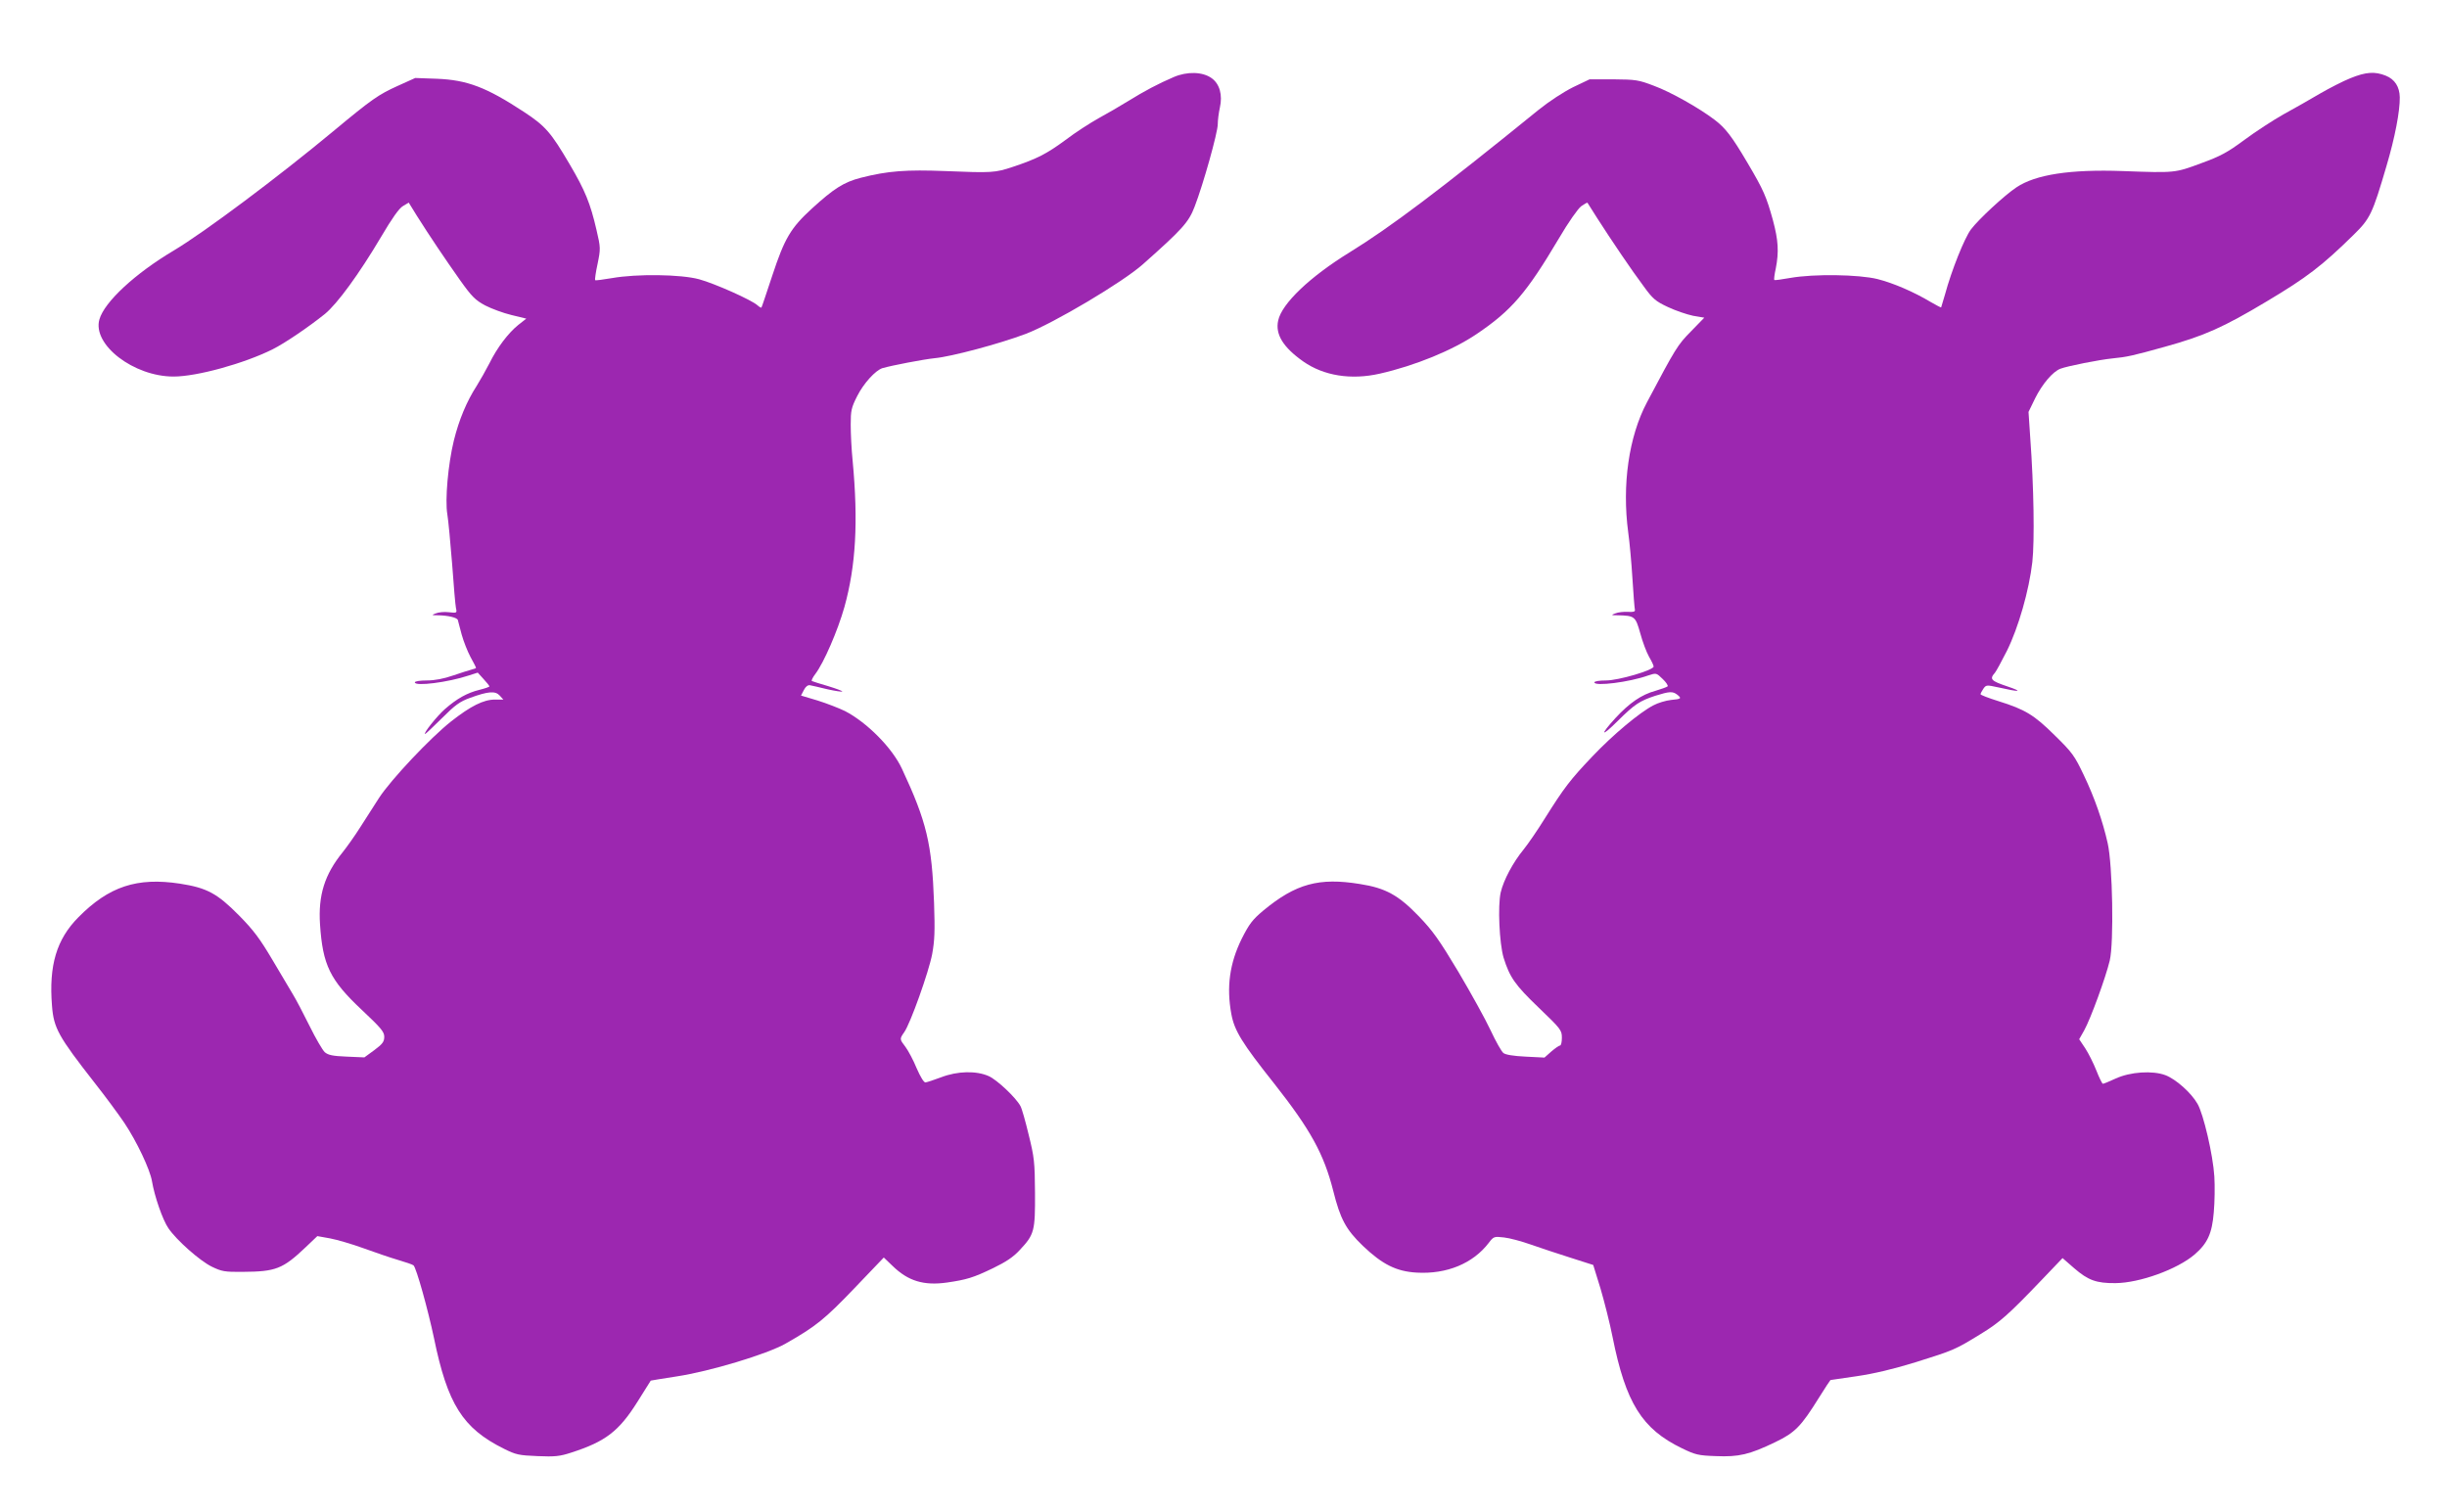
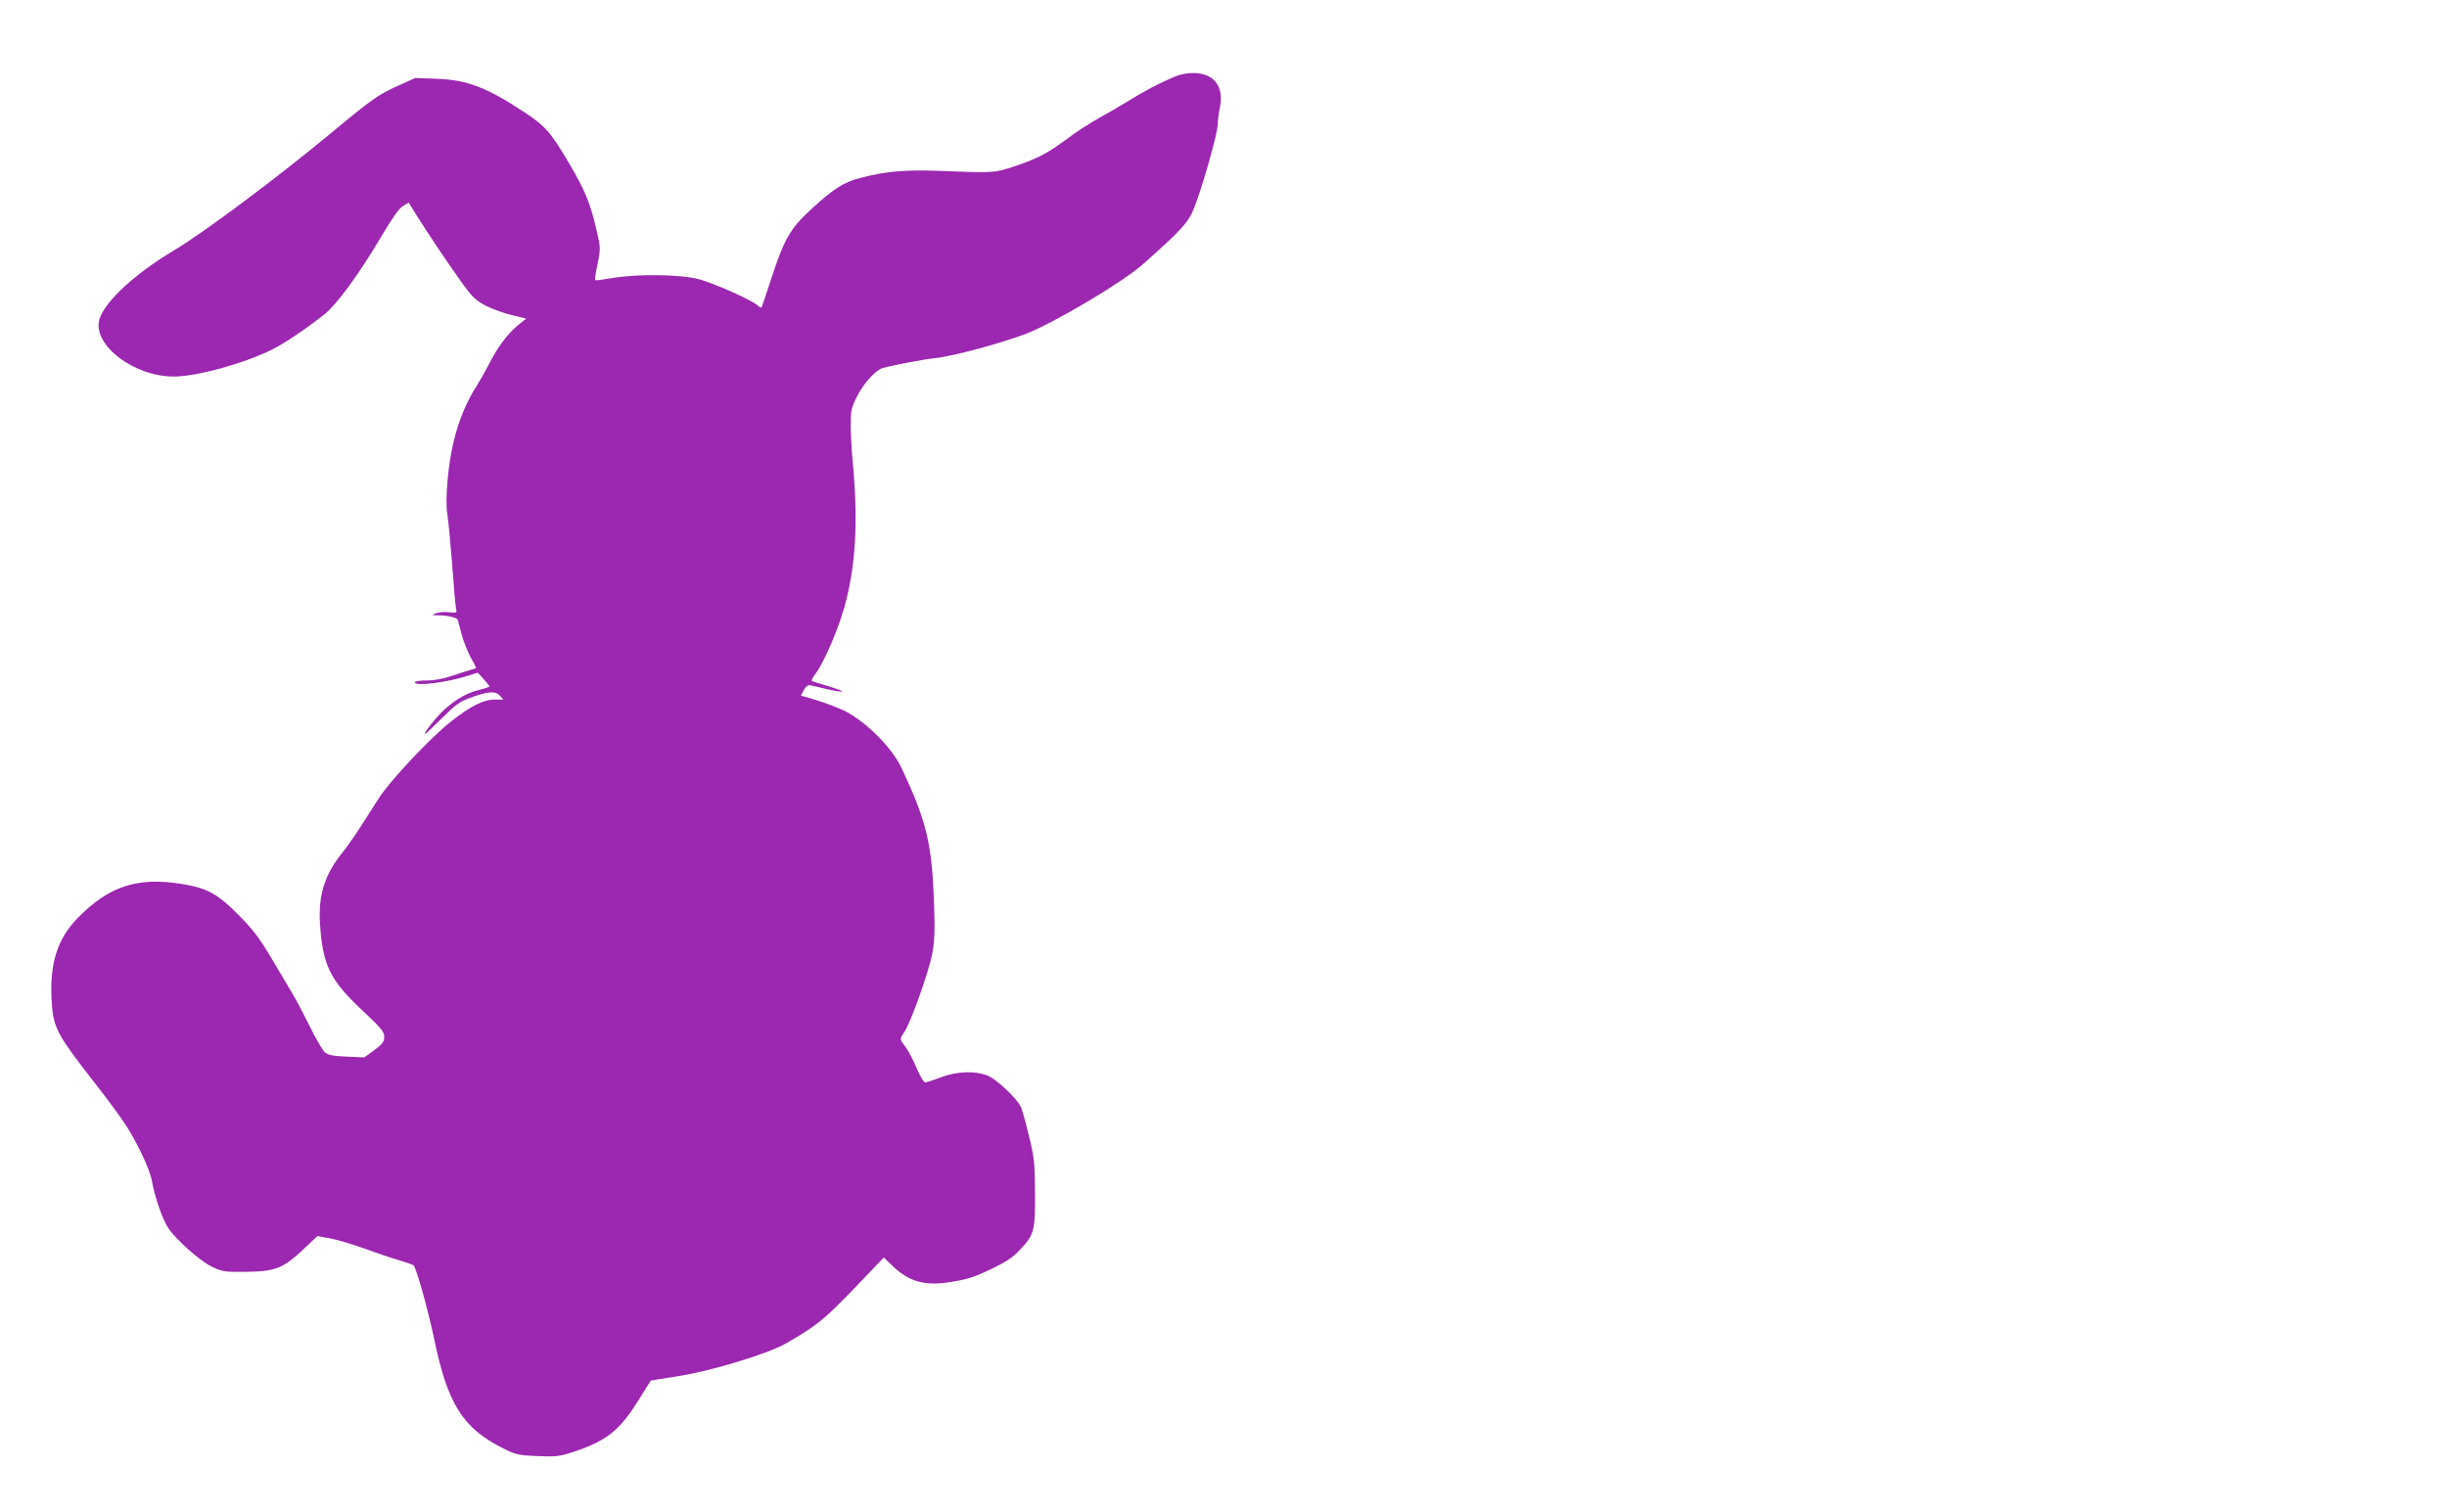
<svg xmlns="http://www.w3.org/2000/svg" version="1.0" width="1280pt" height="791pt" viewBox="0 0 1280 791" preserveAspectRatio="xMidYMid meet">
  <g transform="translate(0,791) scale(0.1,-0.1)" fill="#9c27b0" stroke="none">
    <path d="M6140 7507 c-82 -35 -155 -74 -239 -126 -42 -26 -111 -66 -155 -90 -43 -24 -121 -74 -172 -113 -99 -73 -150 -99 -276 -141 -93 -31 -109 -32 -353 -22 -204 8 -301 1 -442 -35 -89 -23 -141 -56 -257 -162 -110 -101 -142 -155 -206 -349 -30 -90 -55 -166 -57 -168 -2 -2 -11 3 -21 12 -31 28 -224 114 -305 136 -96 26 -326 29 -456 6 -47 -8 -86 -13 -88 -11 -2 2 3 41 13 86 16 79 16 84 -6 178 -32 138 -59 205 -141 344 -97 165 -126 199 -239 273 -195 128 -296 167 -456 173 l-112 4 -93 -42 c-99 -45 -133 -68 -335 -236 -290 -241 -675 -529 -834 -624 -204 -121 -364 -270 -390 -361 -38 -132 179 -299 388 -299 122 0 368 68 517 142 66 33 189 117 274 185 65 53 179 209 294 403 57 97 95 151 115 162 l30 18 42 -68 c68 -108 149 -228 226 -337 62 -87 80 -105 132 -133 33 -17 95 -40 137 -50 l78 -19 -42 -33 c-53 -43 -110 -118 -151 -201 -18 -35 -48 -88 -66 -117 -53 -82 -93 -178 -120 -287 -30 -123 -47 -311 -34 -386 5 -30 16 -146 25 -259 8 -113 17 -217 20 -231 6 -26 5 -27 -37 -22 -24 3 -54 0 -68 -6 -24 -9 -23 -10 11 -10 54 -1 100 -12 104 -25 1 -6 11 -40 20 -76 10 -36 31 -89 46 -117 16 -29 29 -54 29 -57 0 -2 -10 -6 -23 -9 -12 -3 -56 -17 -97 -31 -49 -17 -96 -26 -137 -26 -35 0 -63 -4 -63 -10 0 -22 174 0 282 36 l47 15 30 -33 c17 -18 31 -36 31 -39 0 -3 -24 -11 -52 -18 -65 -16 -118 -46 -181 -101 -42 -37 -116 -130 -103 -130 2 0 42 37 88 83 69 69 94 87 147 106 96 35 132 37 155 12 l19 -21 -44 0 c-60 0 -127 -34 -229 -114 -110 -87 -315 -305 -377 -400 -26 -41 -70 -110 -98 -153 -27 -43 -69 -102 -92 -131 -95 -117 -129 -225 -119 -378 14 -213 52 -291 218 -447 101 -95 118 -115 118 -141 0 -26 -9 -38 -52 -70 l-52 -38 -92 4 c-74 3 -97 8 -115 23 -12 11 -48 73 -80 138 -32 65 -71 139 -87 165 -15 26 -64 108 -108 182 -64 108 -97 153 -174 231 -114 115 -167 144 -309 166 -224 34 -371 -14 -531 -176 -114 -115 -155 -251 -138 -463 9 -117 33 -160 223 -403 56 -71 126 -166 155 -209 65 -97 135 -245 145 -306 13 -78 56 -203 86 -246 43 -63 164 -170 227 -201 52 -25 67 -28 162 -27 172 1 209 15 328 128 l62 59 67 -12 c37 -7 115 -30 173 -51 58 -21 139 -49 180 -61 41 -12 79 -25 83 -29 15 -13 76 -233 107 -380 71 -346 150 -472 365 -579 64 -32 79 -35 177 -39 90 -4 117 -1 175 18 180 58 250 111 348 267 37 59 68 109 69 110 0 1 62 10 136 22 172 26 472 116 570 172 157 89 205 128 359 289 l154 161 46 -44 c81 -79 163 -104 284 -87 103 15 137 25 241 75 68 33 106 58 140 95 77 82 81 99 80 300 -1 160 -4 186 -33 303 -17 71 -36 138 -43 150 -23 44 -123 138 -166 157 -65 29 -163 27 -249 -6 -37 -14 -74 -26 -82 -27 -8 -1 -26 28 -46 74 -17 42 -44 92 -58 111 -32 42 -32 42 -7 78 32 45 128 314 146 408 13 71 15 121 10 267 -11 311 -39 427 -168 703 -51 110 -184 243 -298 302 -31 15 -95 40 -143 55 l-87 26 15 29 c9 18 21 27 32 25 10 -2 51 -11 91 -21 40 -9 75 -14 78 -12 2 3 -31 15 -73 28 -43 12 -81 25 -86 27 -4 2 4 19 18 37 44 58 117 226 152 350 60 216 73 446 43 766 -6 58 -10 142 -10 188 0 74 3 89 34 150 34 67 95 134 132 146 53 15 215 46 273 52 87 8 338 75 476 127 145 55 509 271 614 365 205 182 239 219 270 301 45 116 121 388 121 431 0 21 5 60 11 87 15 66 -1 124 -43 154 -47 34 -128 36 -198 6z" />
-     <path d="M12295 7501 c-38 -15 -110 -52 -160 -81 -49 -29 -135 -78 -190 -108 -55 -31 -147 -91 -205 -134 -88 -65 -124 -85 -226 -122 -137 -51 -136 -51 -409 -41 -275 10 -457 -18 -557 -85 -62 -41 -198 -167 -238 -220 -34 -45 -102 -215 -136 -341 -10 -35 -19 -65 -20 -67 -1 -2 -25 11 -53 27 -90 54 -197 100 -280 121 -97 24 -331 28 -456 6 -44 -8 -82 -13 -84 -11 -2 3 1 30 8 61 17 87 13 147 -15 252 -34 123 -49 158 -133 300 -82 139 -115 182 -173 226 -82 62 -229 145 -316 177 -81 31 -95 33 -212 34 l-125 0 -86 -41 c-50 -25 -124 -73 -180 -118 -520 -422 -775 -614 -989 -746 -208 -128 -355 -268 -374 -357 -16 -72 26 -140 131 -214 107 -75 250 -98 400 -64 185 42 381 122 508 208 182 123 260 214 429 499 51 87 100 156 117 169 17 12 31 20 33 18 1 -2 24 -38 50 -79 73 -114 183 -277 244 -358 47 -65 62 -78 126 -108 40 -19 99 -39 132 -46 l59 -10 -70 -72 c-70 -71 -79 -86 -230 -371 -95 -179 -131 -432 -98 -680 7 -49 17 -158 22 -240 5 -83 11 -157 13 -165 2 -10 -7 -13 -37 -11 -22 1 -51 -2 -65 -8 -24 -9 -23 -10 11 -10 90 -2 94 -5 119 -94 12 -45 33 -100 46 -123 13 -22 24 -45 24 -51 0 -19 -184 -73 -249 -73 -34 0 -61 -4 -61 -10 0 -22 184 1 281 36 43 14 43 14 76 -18 18 -17 30 -35 26 -39 -5 -4 -33 -14 -63 -23 -74 -20 -137 -64 -210 -143 -84 -92 -75 -102 13 -14 88 87 114 104 196 131 74 23 90 24 114 6 25 -20 22 -23 -32 -28 -27 -3 -68 -15 -92 -28 -72 -37 -212 -154 -320 -268 -116 -122 -147 -163 -247 -322 -39 -63 -90 -137 -112 -164 -55 -67 -105 -160 -120 -225 -16 -70 -7 -266 15 -341 32 -103 60 -143 184 -262 116 -111 121 -118 121 -157 0 -23 -4 -41 -10 -41 -5 0 -25 -14 -45 -31 l-36 -32 -99 5 c-64 3 -105 10 -116 19 -10 8 -40 61 -67 119 -27 58 -103 195 -168 305 -100 167 -134 215 -207 291 -106 110 -173 148 -308 169 -214 35 -336 2 -506 -139 -57 -48 -73 -69 -113 -148 -63 -128 -80 -252 -54 -393 16 -87 55 -151 225 -365 189 -240 259 -367 308 -560 37 -148 66 -202 155 -288 102 -97 175 -134 282 -140 157 -9 294 48 376 155 26 34 28 35 80 29 29 -3 92 -20 140 -37 48 -17 142 -48 208 -69 l119 -38 38 -123 c20 -68 49 -182 63 -253 69 -346 154 -482 363 -583 70 -34 86 -38 178 -41 120 -5 175 8 310 73 104 50 135 82 229 233 31 50 59 92 60 92 2 0 64 9 137 20 89 13 192 37 311 74 197 62 203 64 338 147 100 61 145 101 321 285 l107 112 62 -54 c72 -62 115 -78 215 -77 126 1 323 72 414 150 67 58 91 109 100 220 5 54 6 139 3 188 -7 113 -57 327 -88 380 -33 58 -113 129 -168 150 -67 25 -183 18 -261 -18 -32 -15 -62 -27 -66 -27 -4 0 -19 31 -34 69 -15 38 -41 90 -58 116 l-32 48 26 46 c34 61 113 278 134 366 22 94 15 500 -11 614 -26 115 -68 237 -125 356 -48 101 -60 118 -151 207 -109 108 -155 136 -296 180 -51 16 -93 32 -93 36 0 4 7 17 15 29 14 20 17 20 77 7 115 -26 134 -24 48 5 -86 29 -94 38 -65 71 7 8 35 60 63 115 60 121 116 316 133 465 12 110 8 392 -11 650 l-9 135 35 72 c37 74 92 139 132 154 37 14 203 47 273 54 73 7 106 14 274 61 206 57 306 102 530 236 213 127 292 188 456 349 87 85 99 110 172 359 45 151 71 289 70 361 -1 55 -26 94 -73 113 -57 23 -104 20 -185 -13z" />
  </g>
</svg>